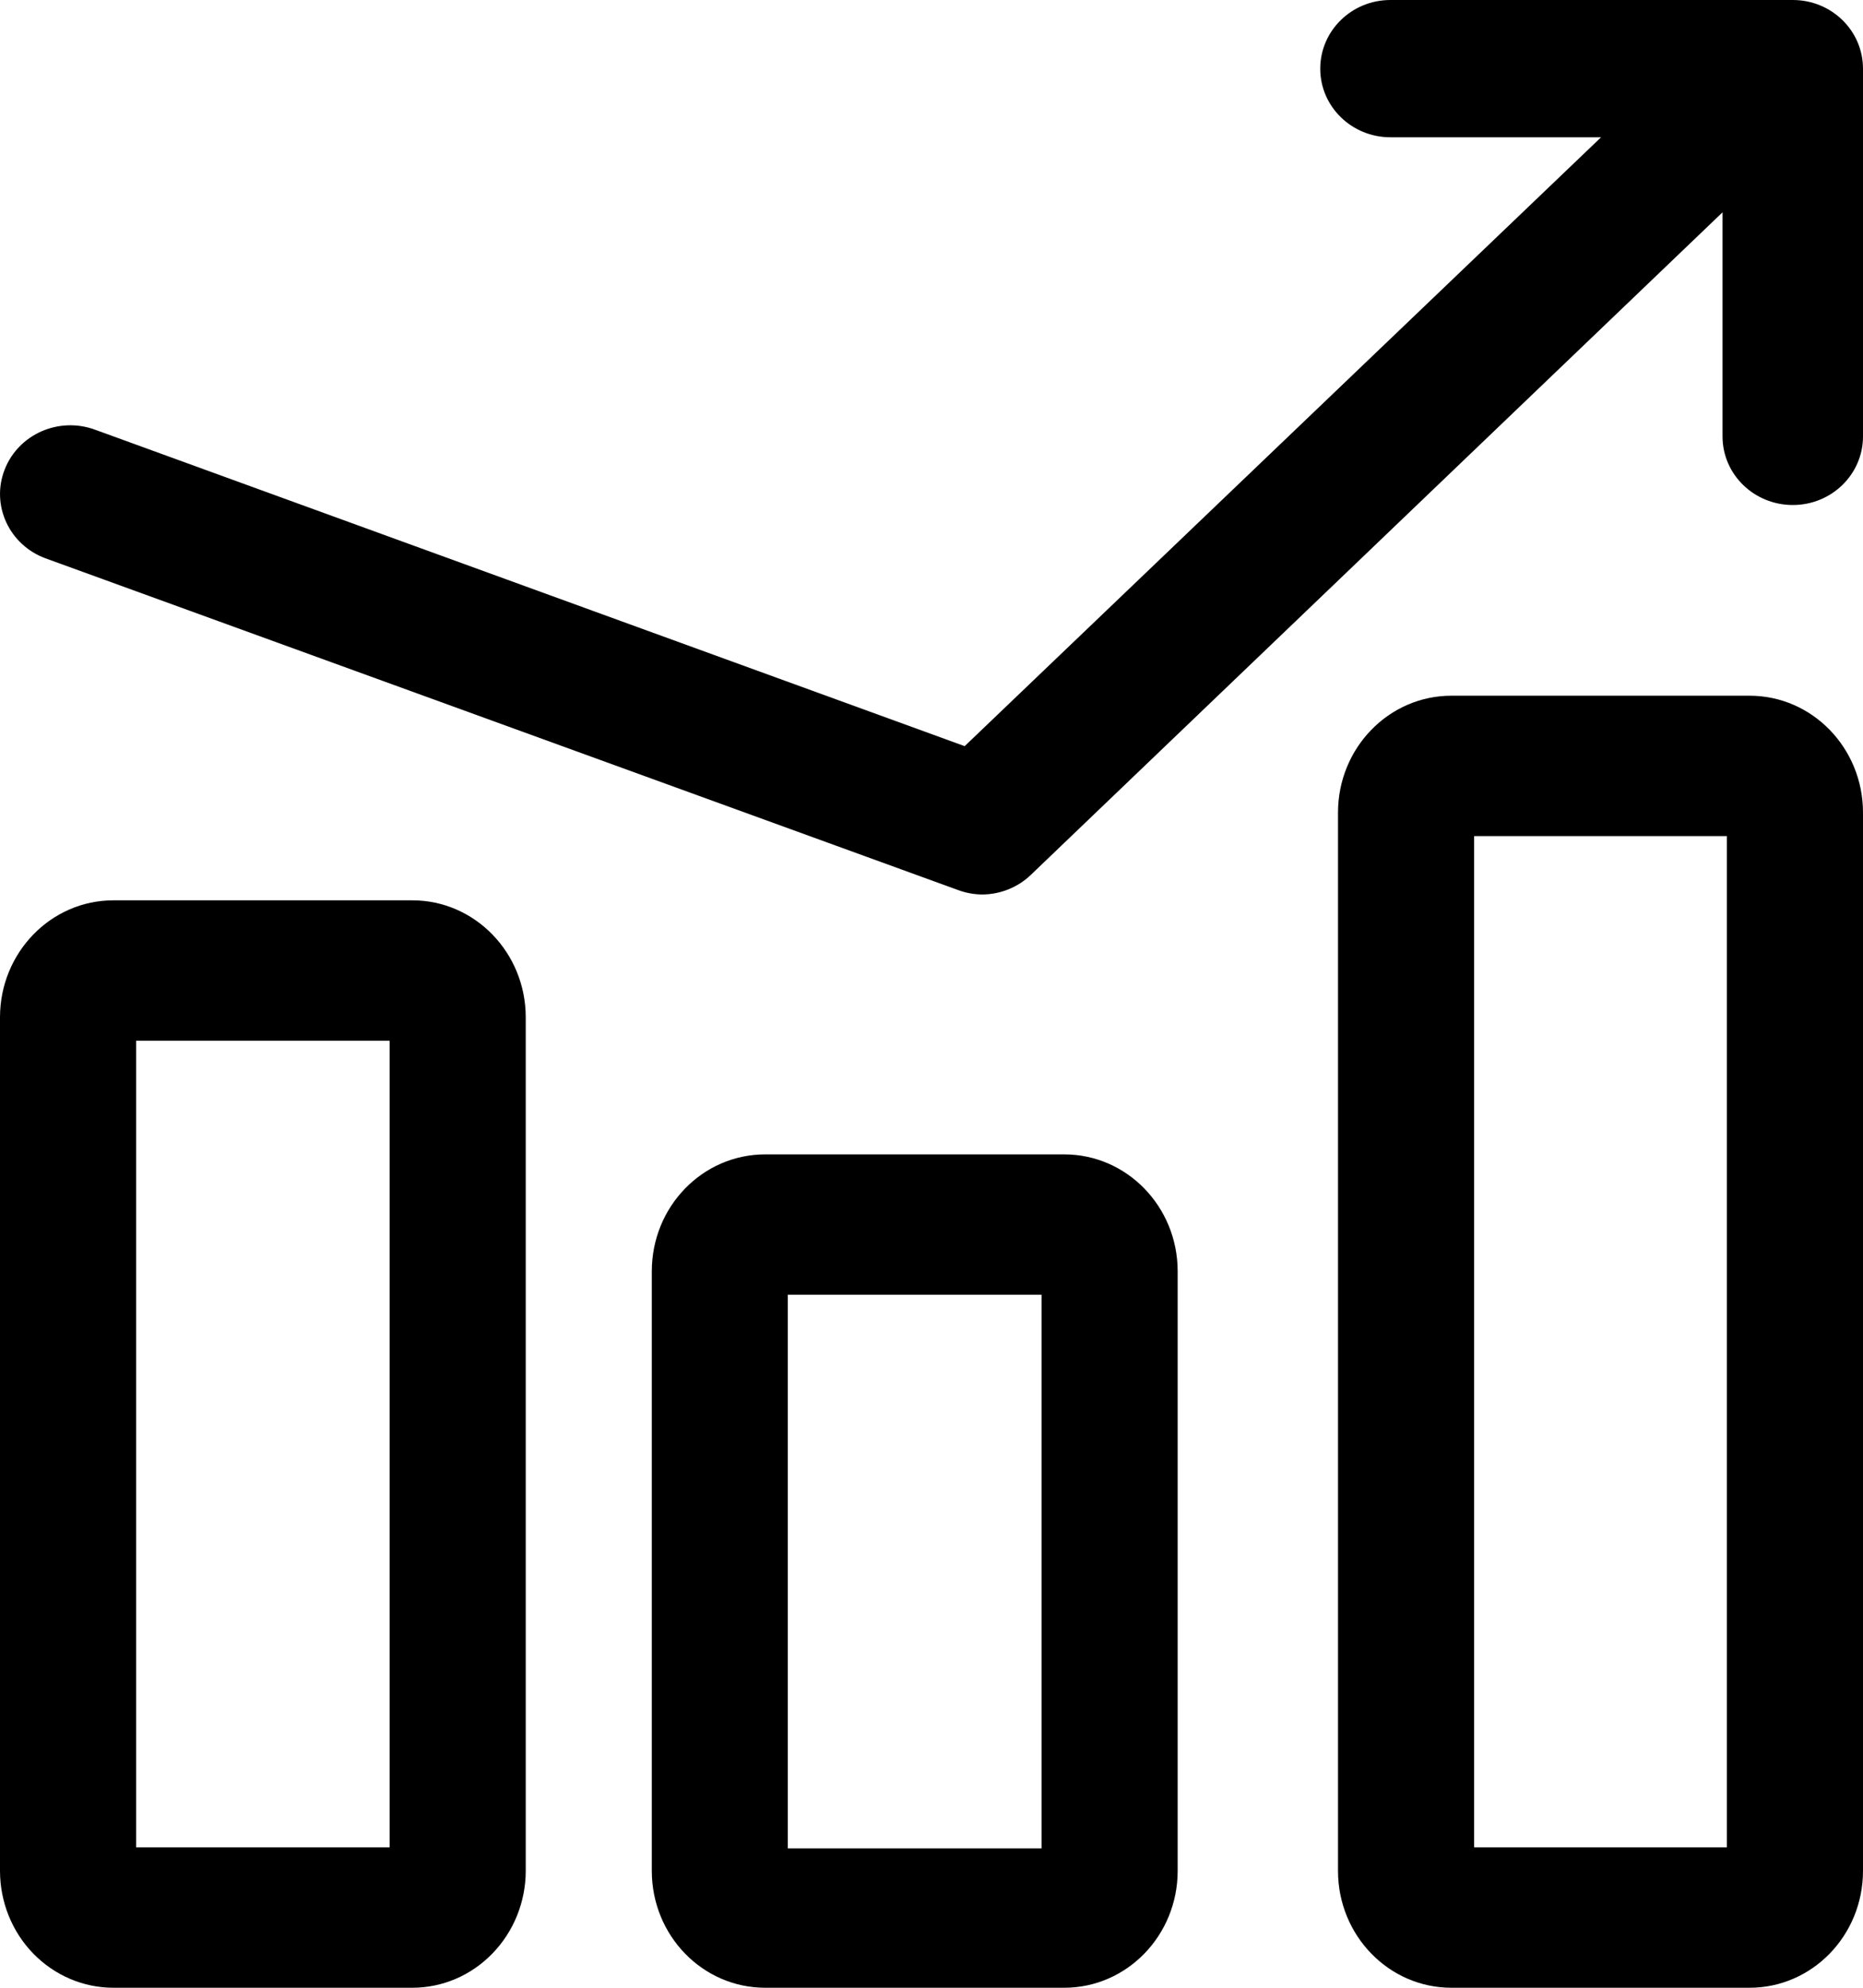
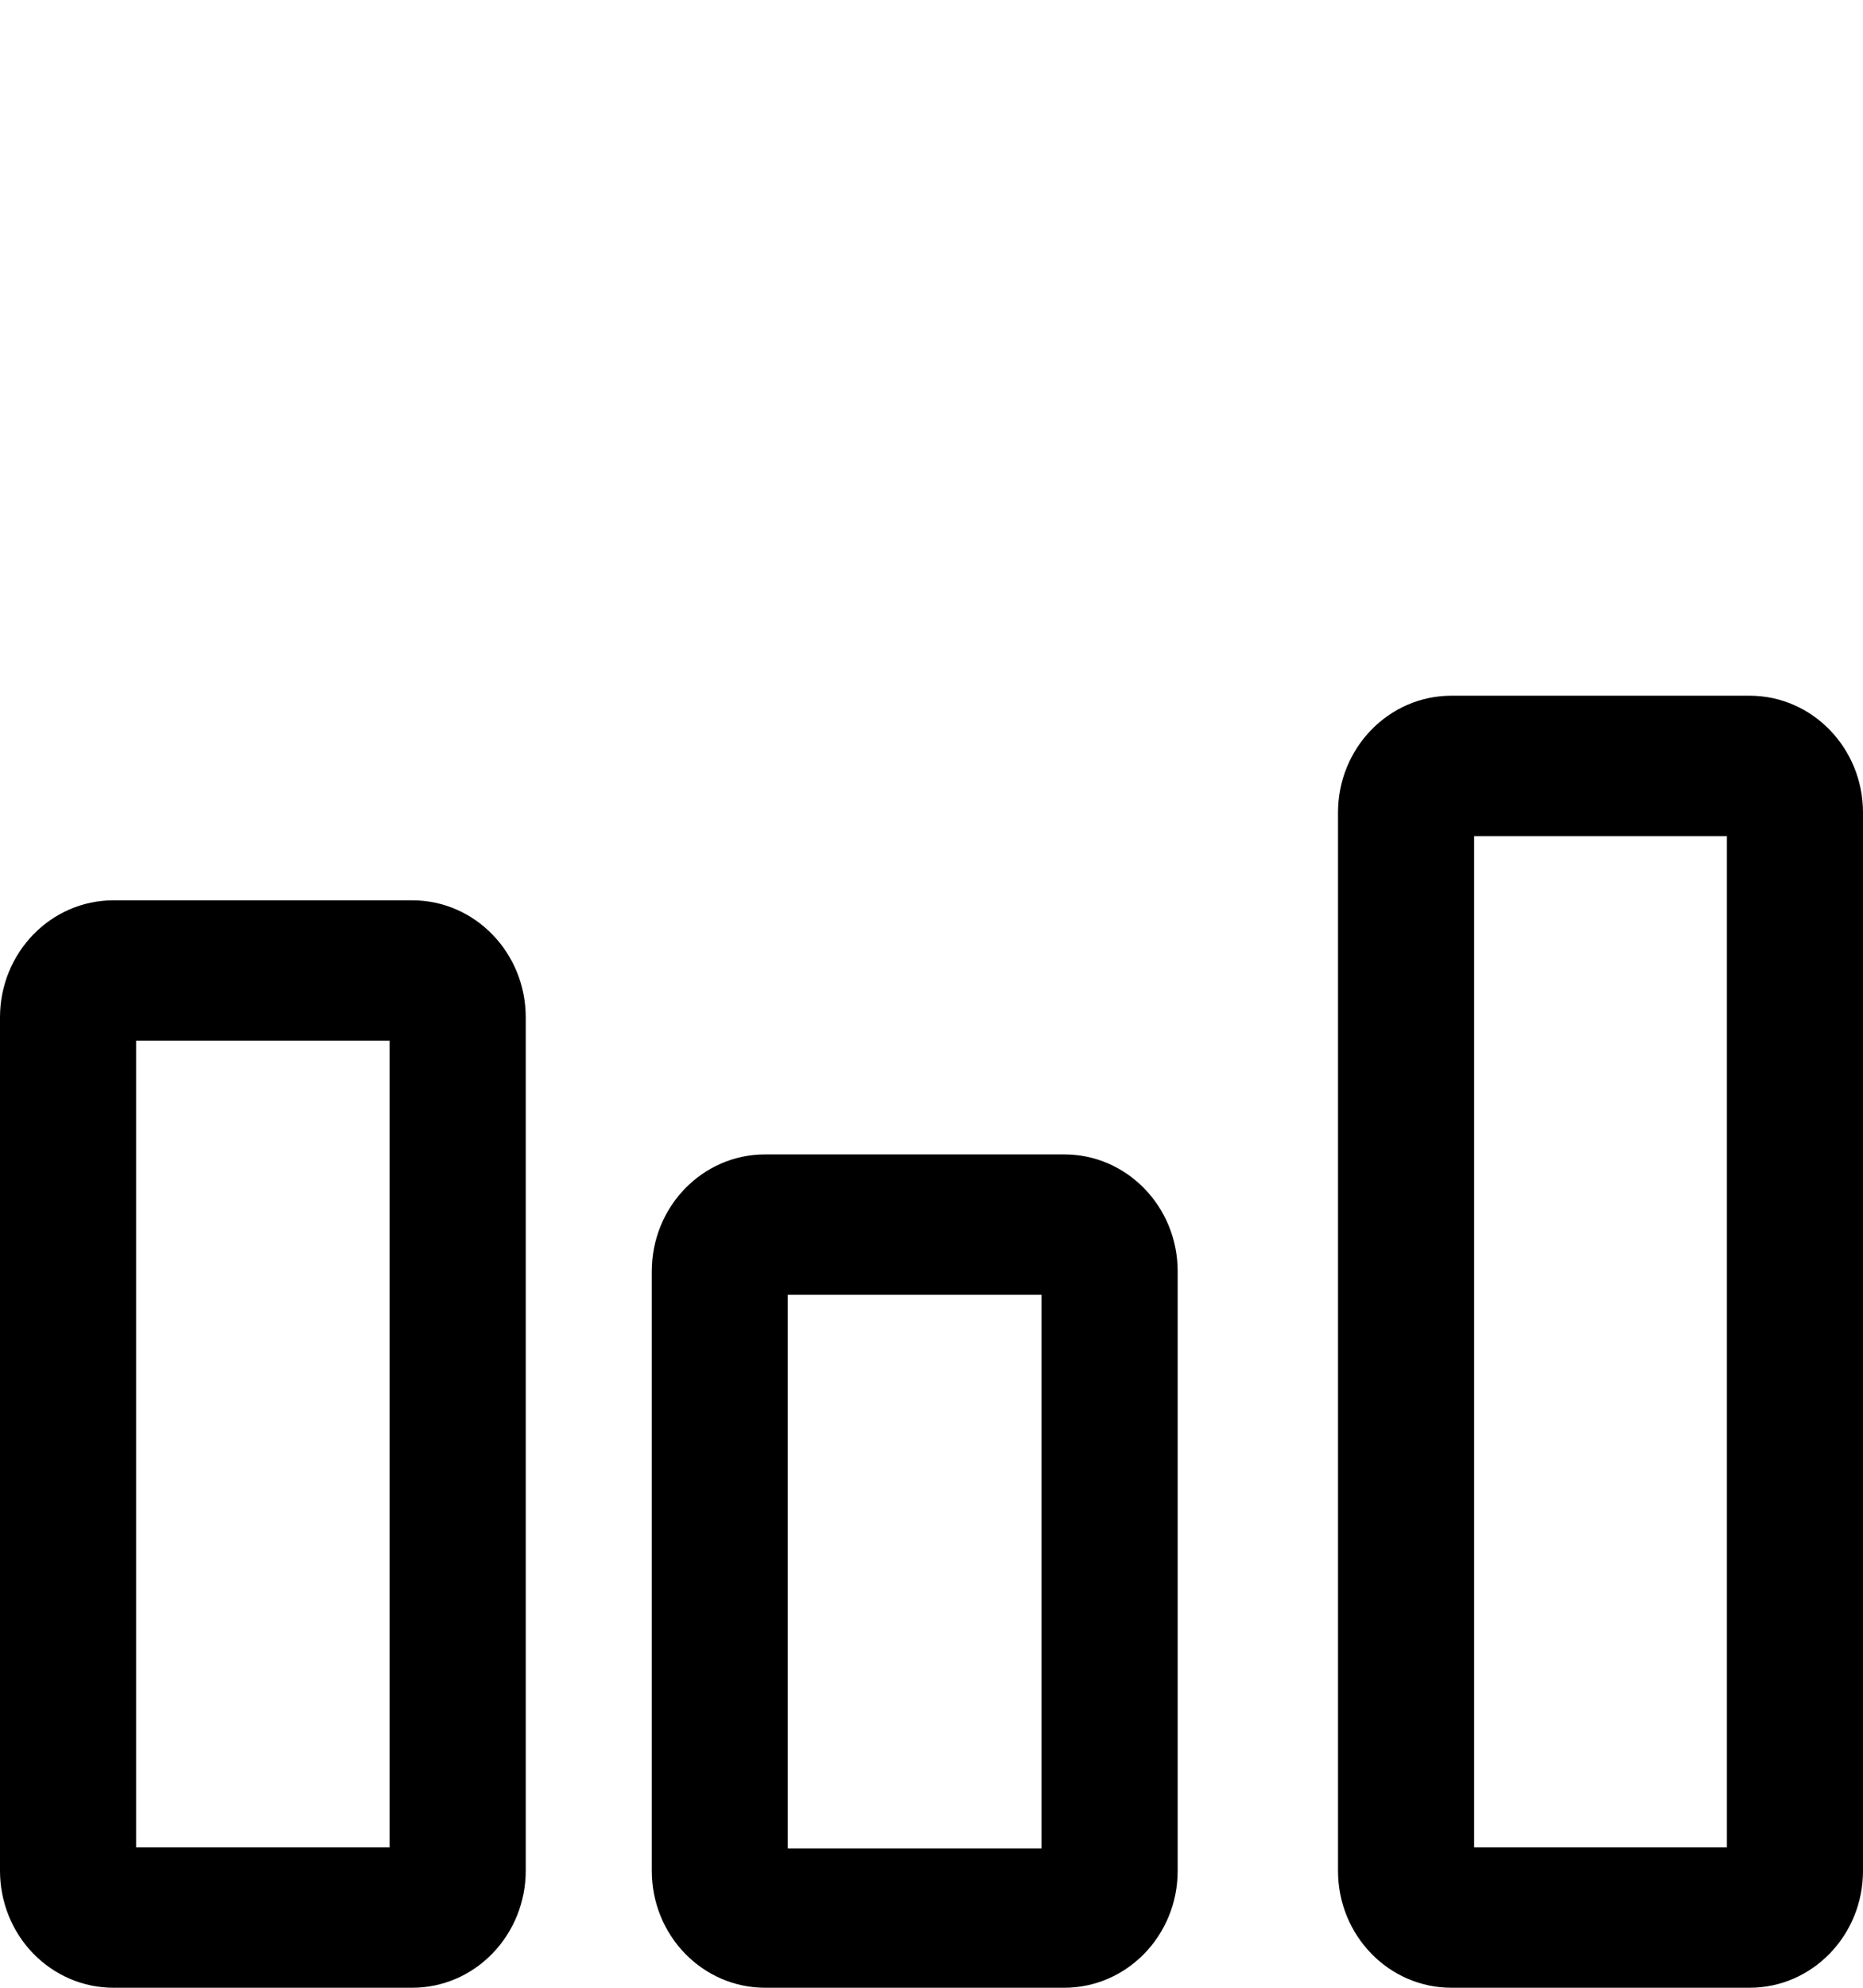
<svg xmlns="http://www.w3.org/2000/svg" width="15px" height="16px" viewBox="0 0 15 16" version="1.1">
  <title>影响力</title>
  <g id="页面-1" stroke="none" stroke-width="1" fill="none" fill-rule="evenodd">
    <g id="首页-1106" transform="translate(-1722, -1599)">
      <g id="编组-22" transform="translate(1569, 1579)">
        <g id="编组-19" transform="translate(129, 0)">
          <g id="影响力" transform="translate(20, 16)">
-             <rect id="矩形" x="0" y="0" width="24" height="24" />
            <g id="编组" transform="translate(4, 4)" fill="#000000" fill-rule="nonzero">
              <path d="M3.32,7.247 L0.913,7.247 C0.409,7.247 0,7.669 0,8.189 L0,15.059 C0,15.308 0.096,15.548 0.267,15.724 C0.439,15.901 0.671,16 0.913,16 L3.32,16 C3.562,16 3.794,15.901 3.965,15.724 C4.136,15.548 4.233,15.308 4.233,15.059 L4.233,8.189 C4.233,7.669 3.824,7.247 3.32,7.247 L3.32,7.247 Z M3.137,14.87 L1.096,14.87 L1.096,8.377 L3.137,8.377 L3.137,14.87 Z M14.087,5.6 L11.686,5.6 C11.182,5.6 10.773,6.021 10.773,6.541 L10.773,15.059 C10.773,15.579 11.182,16 11.686,16 L14.087,16 C14.591,16 15,15.579 15,15.059 L15,6.541 C15,6.021 14.591,5.6 14.087,5.6 L14.087,5.6 Z M13.904,14.87 L11.869,14.87 L11.869,6.73 L13.904,6.73 L13.904,14.87 Z M8.569,9.292 L6.161,9.292 C5.656,9.292 5.248,9.713 5.248,10.233 L5.248,15.059 C5.248,15.579 5.656,16 6.161,16 L8.569,16 C9.073,16 9.482,15.579 9.482,15.059 L9.482,10.233 C9.482,9.713 9.073,9.292 8.569,9.292 L8.569,9.292 Z M8.386,14.878 L6.343,14.878 L6.343,10.422 L8.386,10.422 L8.386,14.878 Z" id="形状" />
-               <path d="M0.366,4.494 L7.716,7.165 C7.776,7.187 7.84,7.199 7.905,7.2 C8.053,7.2 8.195,7.143 8.3,7.042 L13.869,1.709 L13.869,3.513 C13.869,3.818 14.122,4.065 14.435,4.065 C14.747,4.065 15,3.818 15,3.513 L15,0.553 C15,0.247 14.747,0 14.435,0 L11.195,0 C10.883,0 10.63,0.247 10.63,0.553 C10.63,0.858 10.883,1.105 11.195,1.105 L12.891,1.105 L7.767,6.006 L0.766,3.459 C0.473,3.351 0.147,3.496 0.037,3.781 C-0.074,4.067 0.074,4.386 0.366,4.494 Z" id="路径" />
            </g>
          </g>
        </g>
      </g>
    </g>
  </g>
</svg>